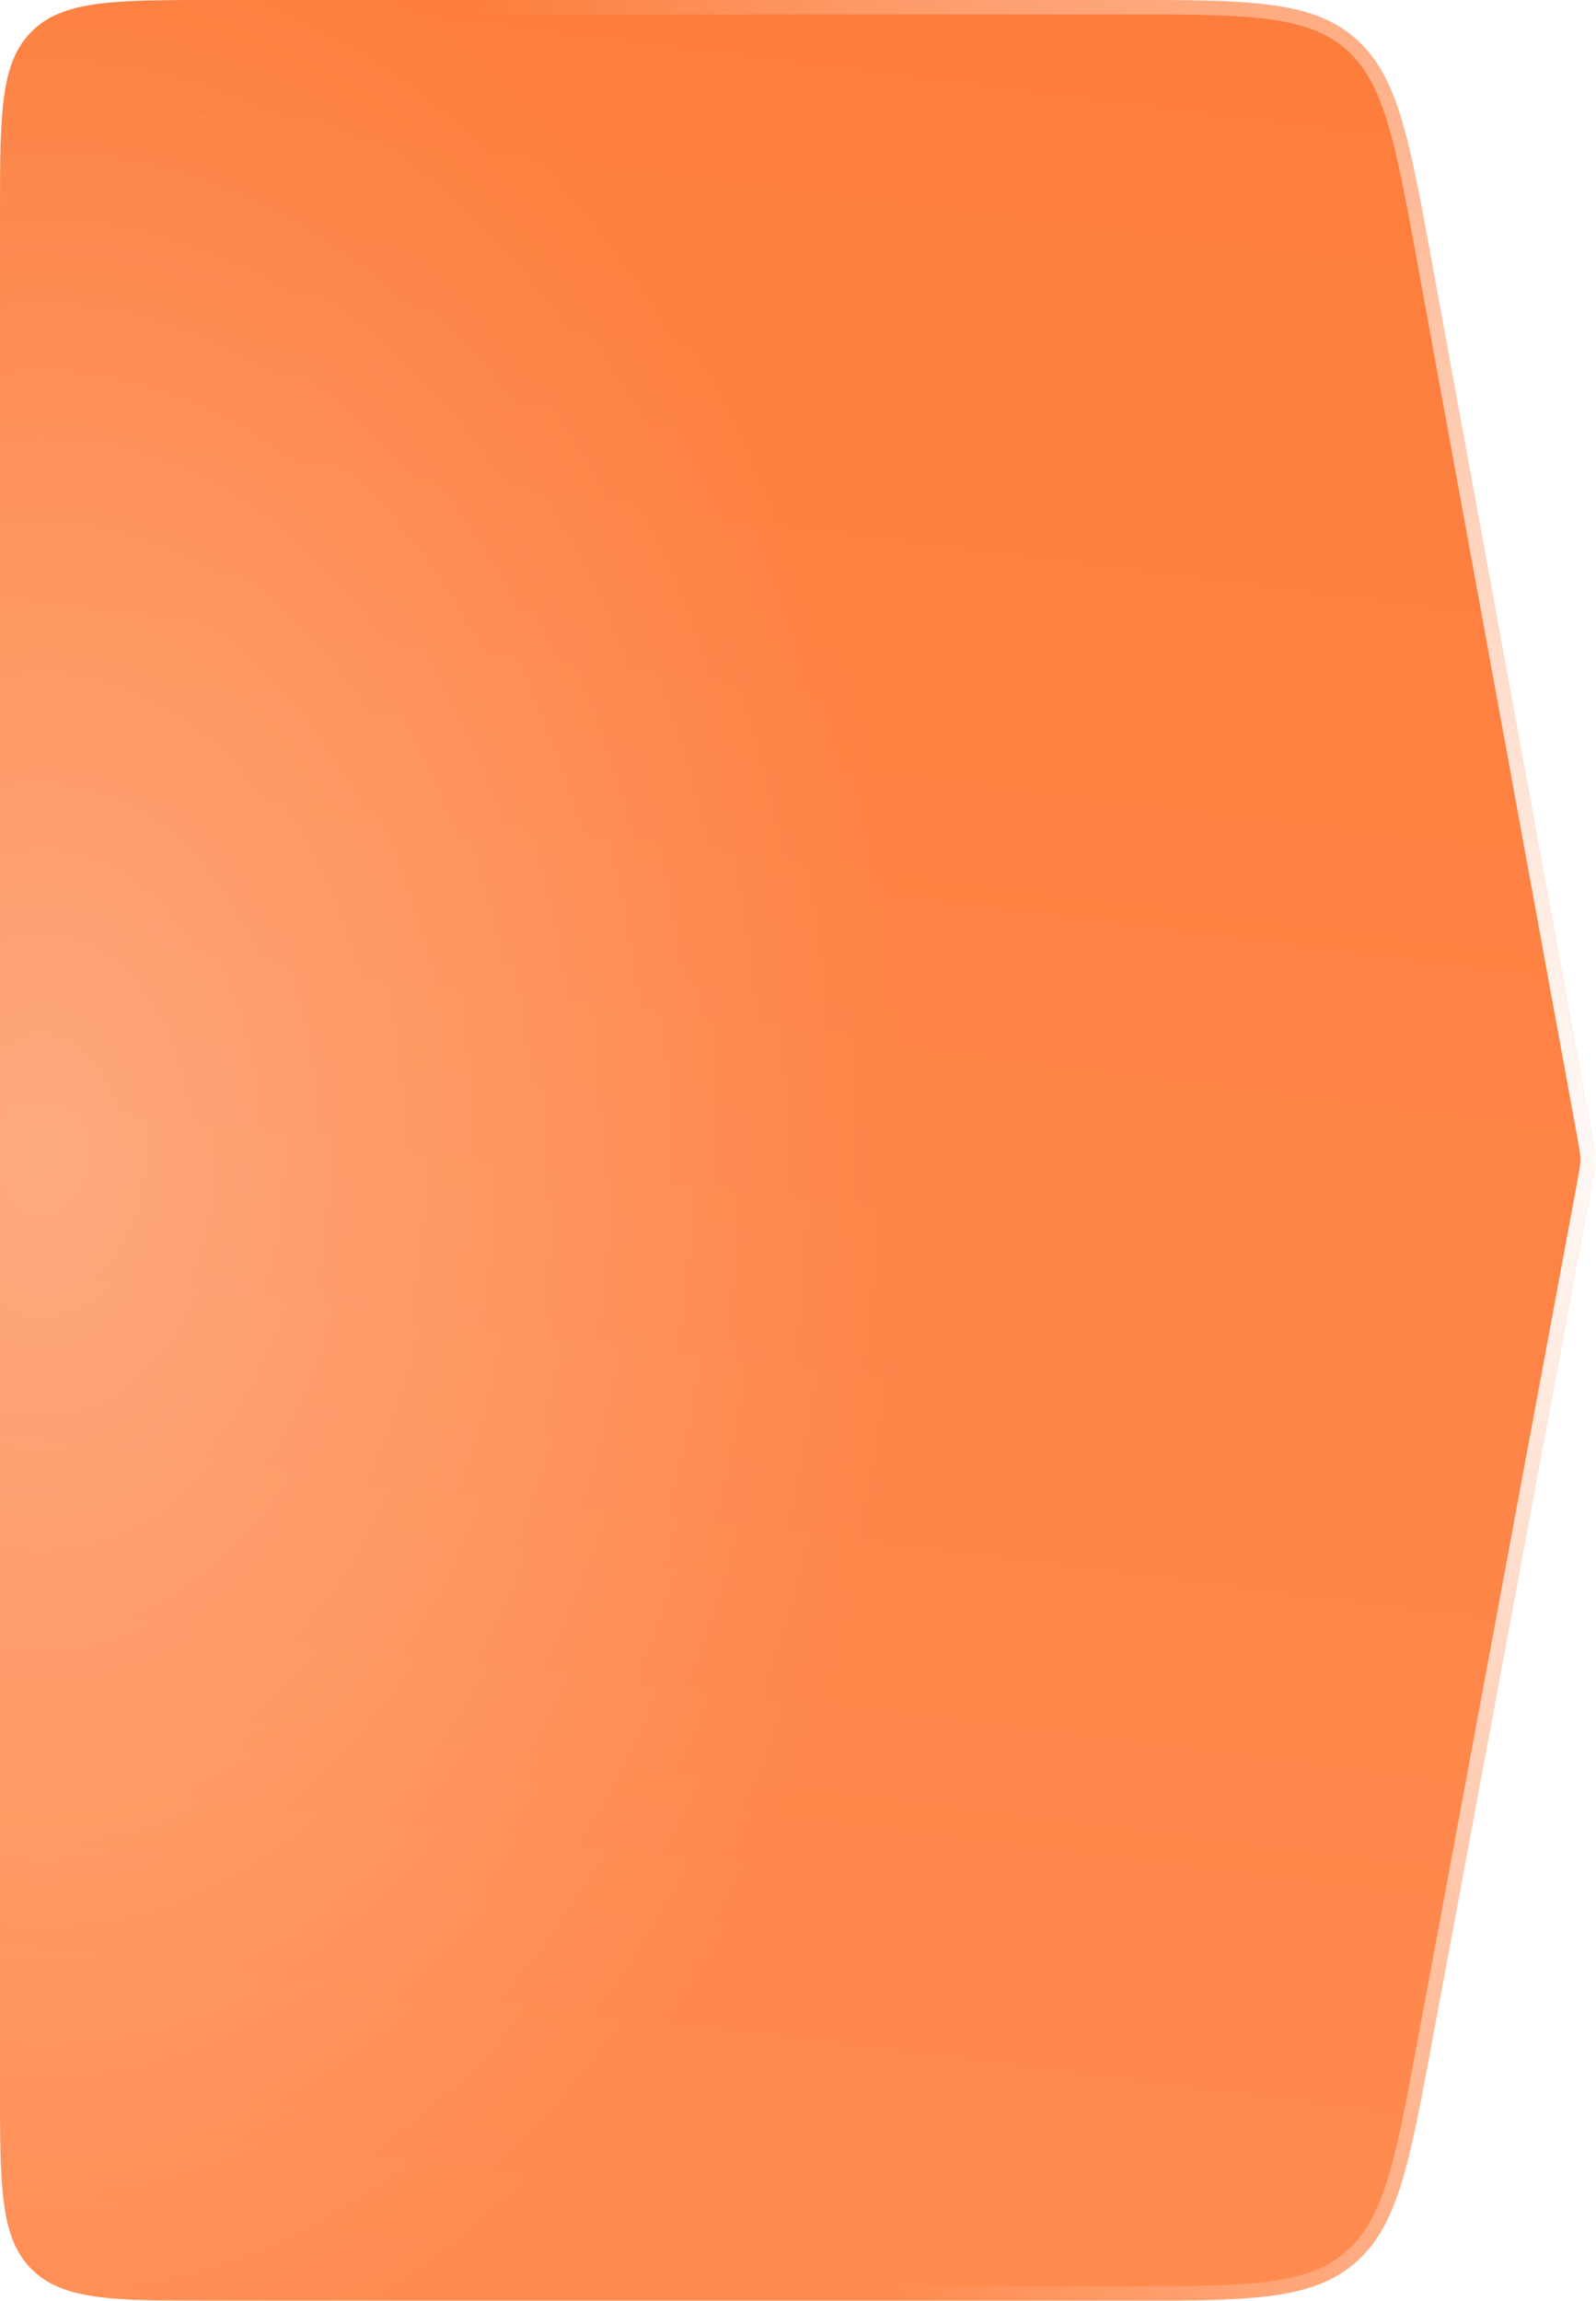
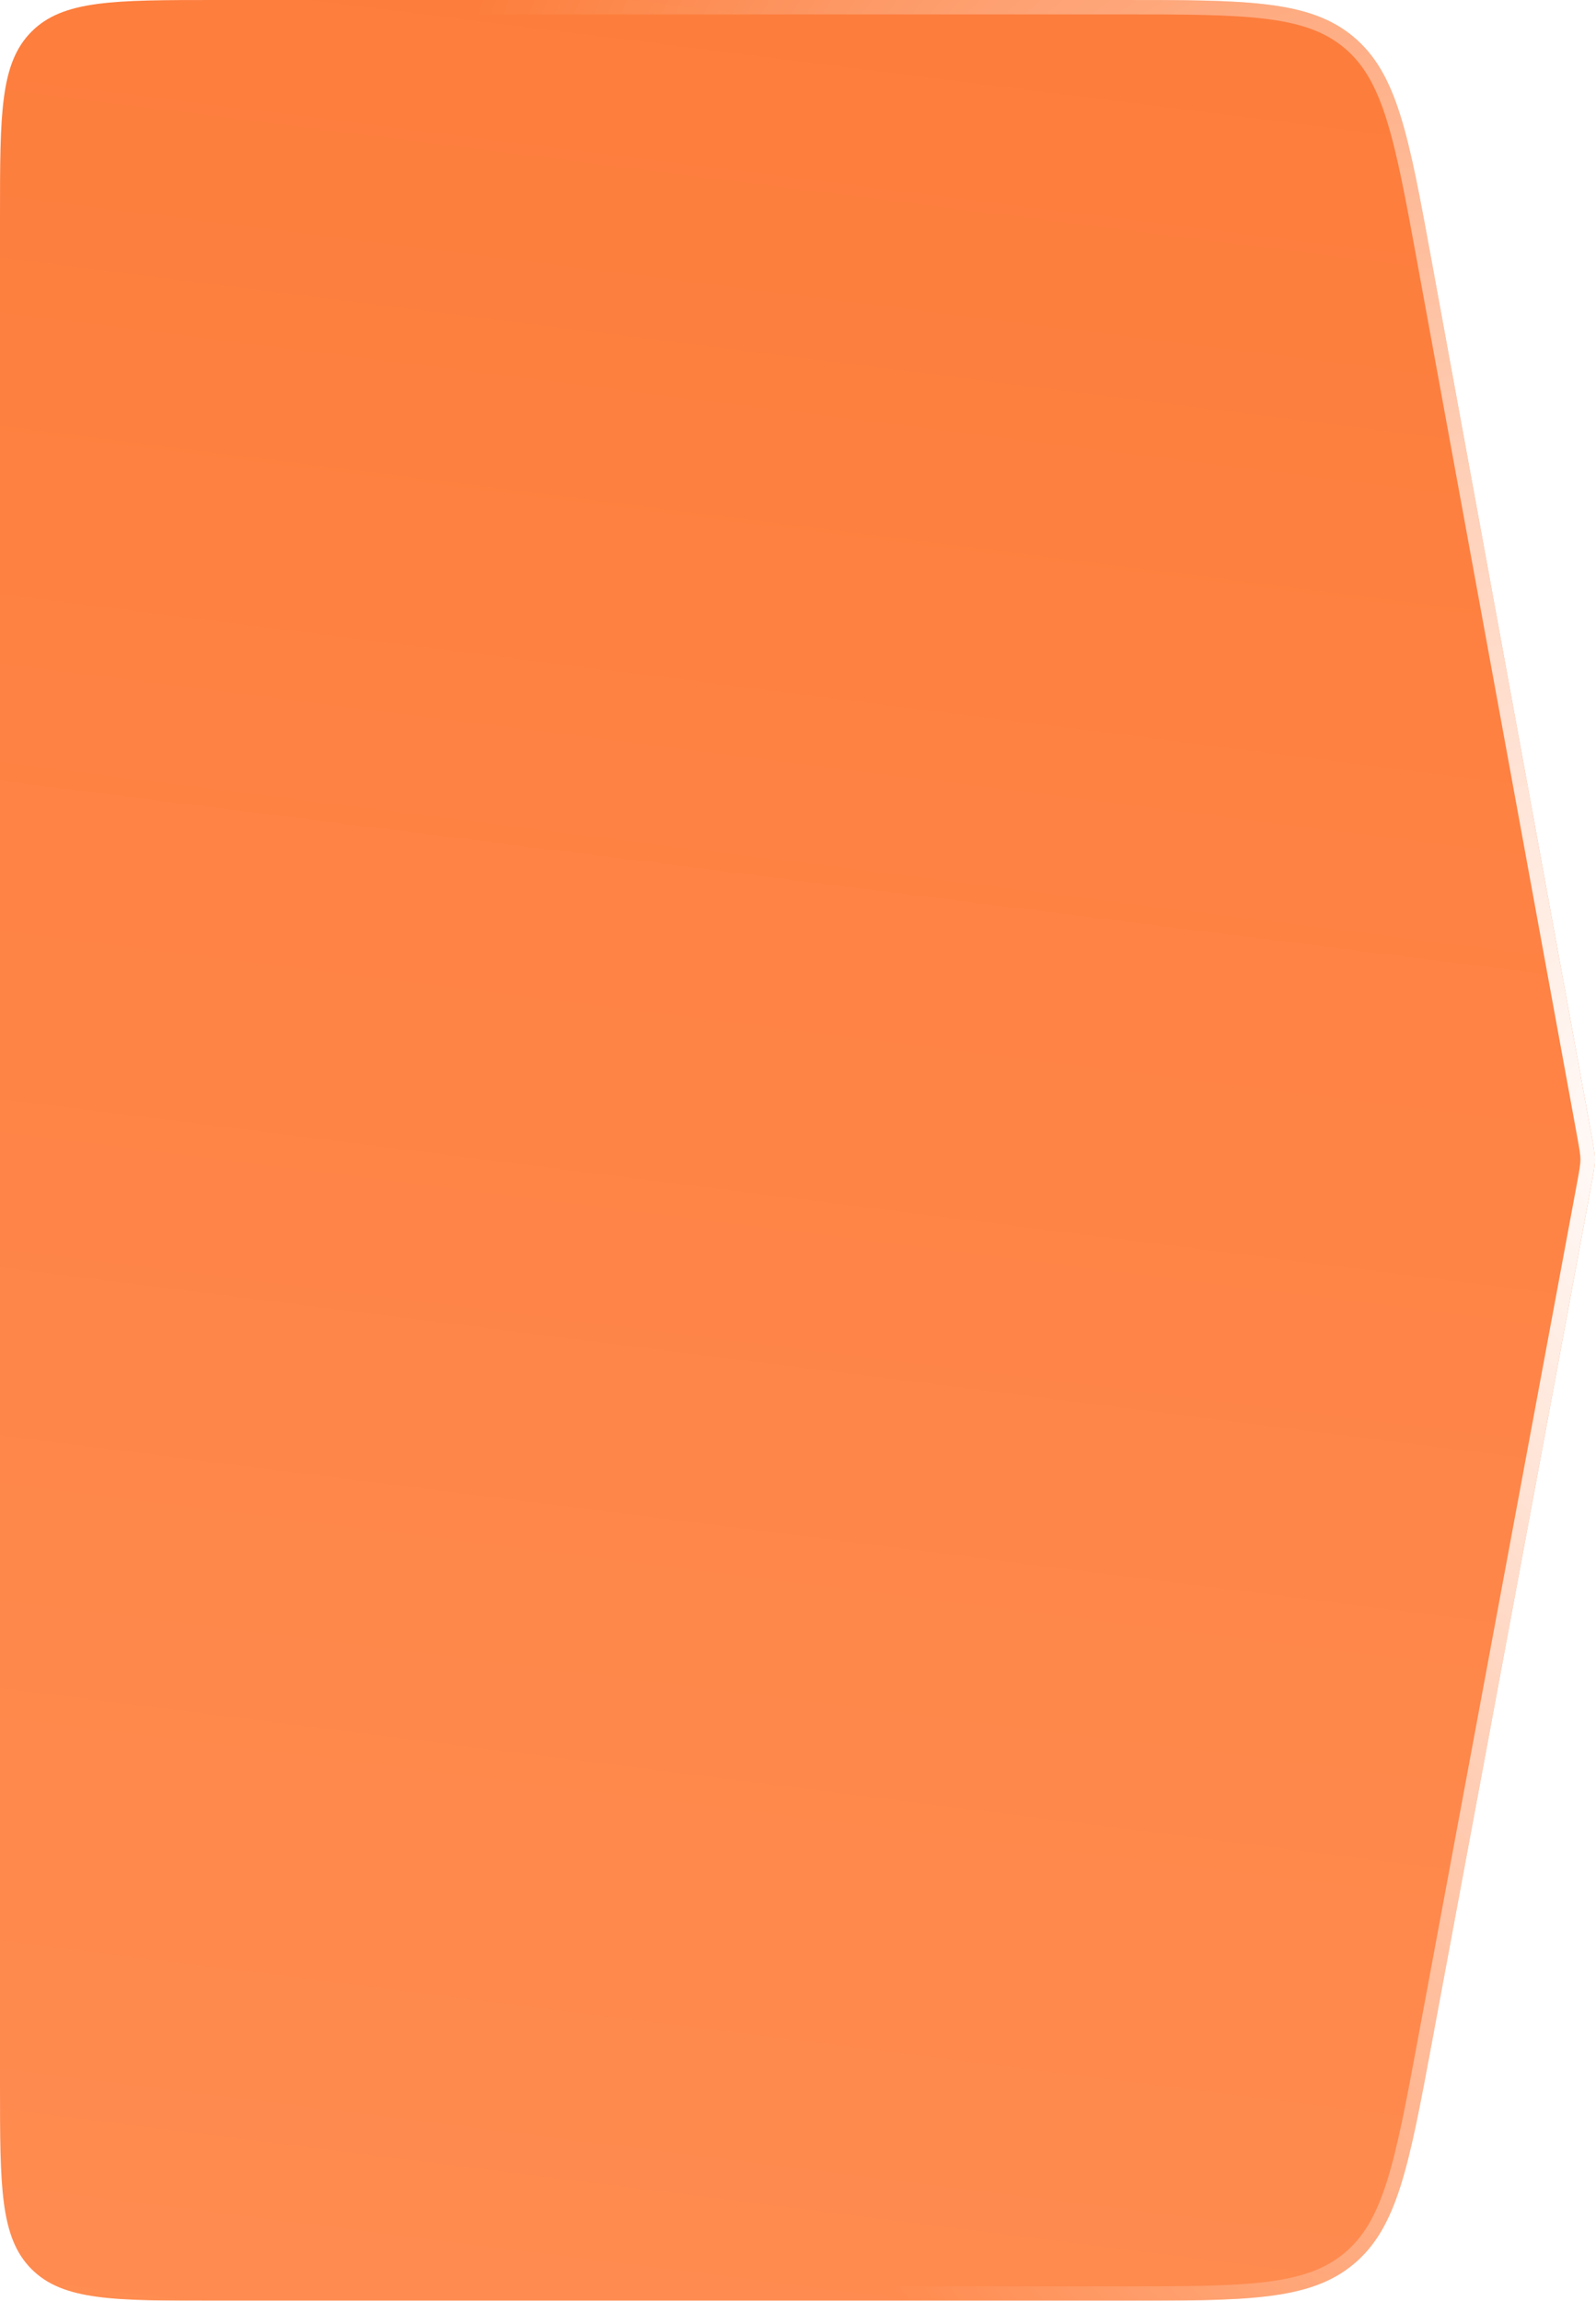
<svg xmlns="http://www.w3.org/2000/svg" width="222" height="320" viewBox="0 0 222 320" fill="none">
  <g filter="url(#filter0_i_211_2116)">
    <path d="M30 320C15.858 320 8.787 320 4.393 315.607C-3.84083e-07 311.213 -6.93169e-07 304.142 -1.31134e-06 290L-1.26763e-05 30C-1.32945e-05 15.858 -1.36036e-05 8.787 4.393 4.393C8.787 1.15368e-05 15.858 1.12278e-05 30 1.06096e-05L155.813 5.11013e-06C173.352 4.34349e-06 182.121 3.96018e-06 188.241 5.102C194.36 10.204 195.938 18.83 199.095 36.082L221.336 157.657C221.667 159.466 221.833 160.37 221.831 161.285C221.83 162.199 221.662 163.103 221.326 164.912L199.179 284.042C195.982 301.239 194.383 309.837 188.27 314.918C182.156 320 173.411 320 155.92 320L30 320Z" fill="url(#paint0_linear_211_2116)" />
-     <path d="M30 320C15.858 320 8.787 320 4.393 315.607C-3.84083e-07 311.213 -6.93169e-07 304.142 -1.31134e-06 290L-1.26763e-05 30C-1.32945e-05 15.858 -1.36036e-05 8.787 4.393 4.393C8.787 1.15368e-05 15.858 1.12278e-05 30 1.06096e-05L155.813 5.11013e-06C173.352 4.34349e-06 182.121 3.96018e-06 188.241 5.102C194.36 10.204 195.938 18.83 199.095 36.082L221.336 157.657C221.667 159.466 221.833 160.37 221.831 161.285C221.83 162.199 221.662 163.103 221.326 164.912L199.179 284.042C195.982 301.239 194.383 309.837 188.27 314.918C182.156 320 173.411 320 155.92 320L30 320Z" fill="url(#paint1_radial_211_2116)" fill-opacity="0.3" />
  </g>
  <path d="M1 290L1 30C1 22.901 1.002 17.677 1.54 13.674C2.075 9.7 3.121 7.08 5.1 5.101C7.08 3.121 9.7 2.075 13.674 1.54C17.677 1.002 22.901 1 30 1L155.813 1C164.608 1 171.112 1.002 176.186 1.63C181.232 2.255 184.743 3.488 187.6 5.87C190.457 8.252 192.302 11.483 193.825 16.335C195.356 21.213 196.528 27.611 198.111 36.262L220.353 157.837C220.69 159.68 220.833 160.481 220.831 161.283C220.83 162.086 220.685 162.886 220.343 164.729L198.195 283.859C196.592 292.482 195.405 298.859 193.865 303.721C192.332 308.557 190.485 311.777 187.63 314.149C184.776 316.522 181.273 317.75 176.239 318.372C171.177 318.998 164.691 319 155.92 319L30 319C22.901 319 17.677 318.998 13.674 318.46C9.7 317.925 7.08 316.879 5.101 314.899C3.121 312.92 2.075 310.3 1.54 306.326C1.002 302.323 1 297.099 1 290Z" stroke="url(#paint2_radial_211_2116)" stroke-width="2" />
  <defs>
    <filter id="filter0_i_211_2116" x="0" y="0" width="221.831" height="320" filterUnits="userSpaceOnUse" color-interpolation-filters="sRGB">
      <feFlood flood-opacity="0" result="BackgroundImageFix" />
      <feBlend mode="normal" in="SourceGraphic" in2="BackgroundImageFix" result="shape" />
      <feColorMatrix in="SourceAlpha" type="matrix" values="0 0 0 0 0 0 0 0 0 0 0 0 0 0 0 0 0 0 127 0" result="hardAlpha" />
      <feOffset />
      <feGaussianBlur stdDeviation="12" />
      <feComposite in2="hardAlpha" operator="arithmetic" k2="-1" k3="1" />
      <feColorMatrix type="matrix" values="0 0 0 0 0.8 0 0 0 0 0.518 0 0 0 0 0.343 0 0 0 0.36 0" />
      <feBlend mode="normal" in2="shape" result="effect1_innerShadow_211_2116" />
    </filter>
    <linearGradient id="paint0_linear_211_2116" x1="-2.19717e-05" y1="328.403" x2="46.151" y2="-40.328" gradientUnits="userSpaceOnUse">
      <stop stop-color="#FF8C51" />
      <stop offset="1" stop-color="#FD7C3A" />
    </linearGradient>
    <radialGradient id="paint1_radial_211_2116" cx="0" cy="0" r="1" gradientUnits="userSpaceOnUse" gradientTransform="translate(4.942 160) scale(122.399 176.431)">
      <stop stop-color="white" />
      <stop offset="1" stop-color="white" stop-opacity="0" />
    </radialGradient>
    <radialGradient id="paint2_radial_211_2116" cx="0" cy="0" r="1" gradientUnits="userSpaceOnUse" gradientTransform="translate(230.43 160) rotate(160.937) scale(167.241 257.046)">
      <stop stop-color="white" />
      <stop offset="1" stop-color="white" stop-opacity="0" />
    </radialGradient>
  </defs>
</svg>